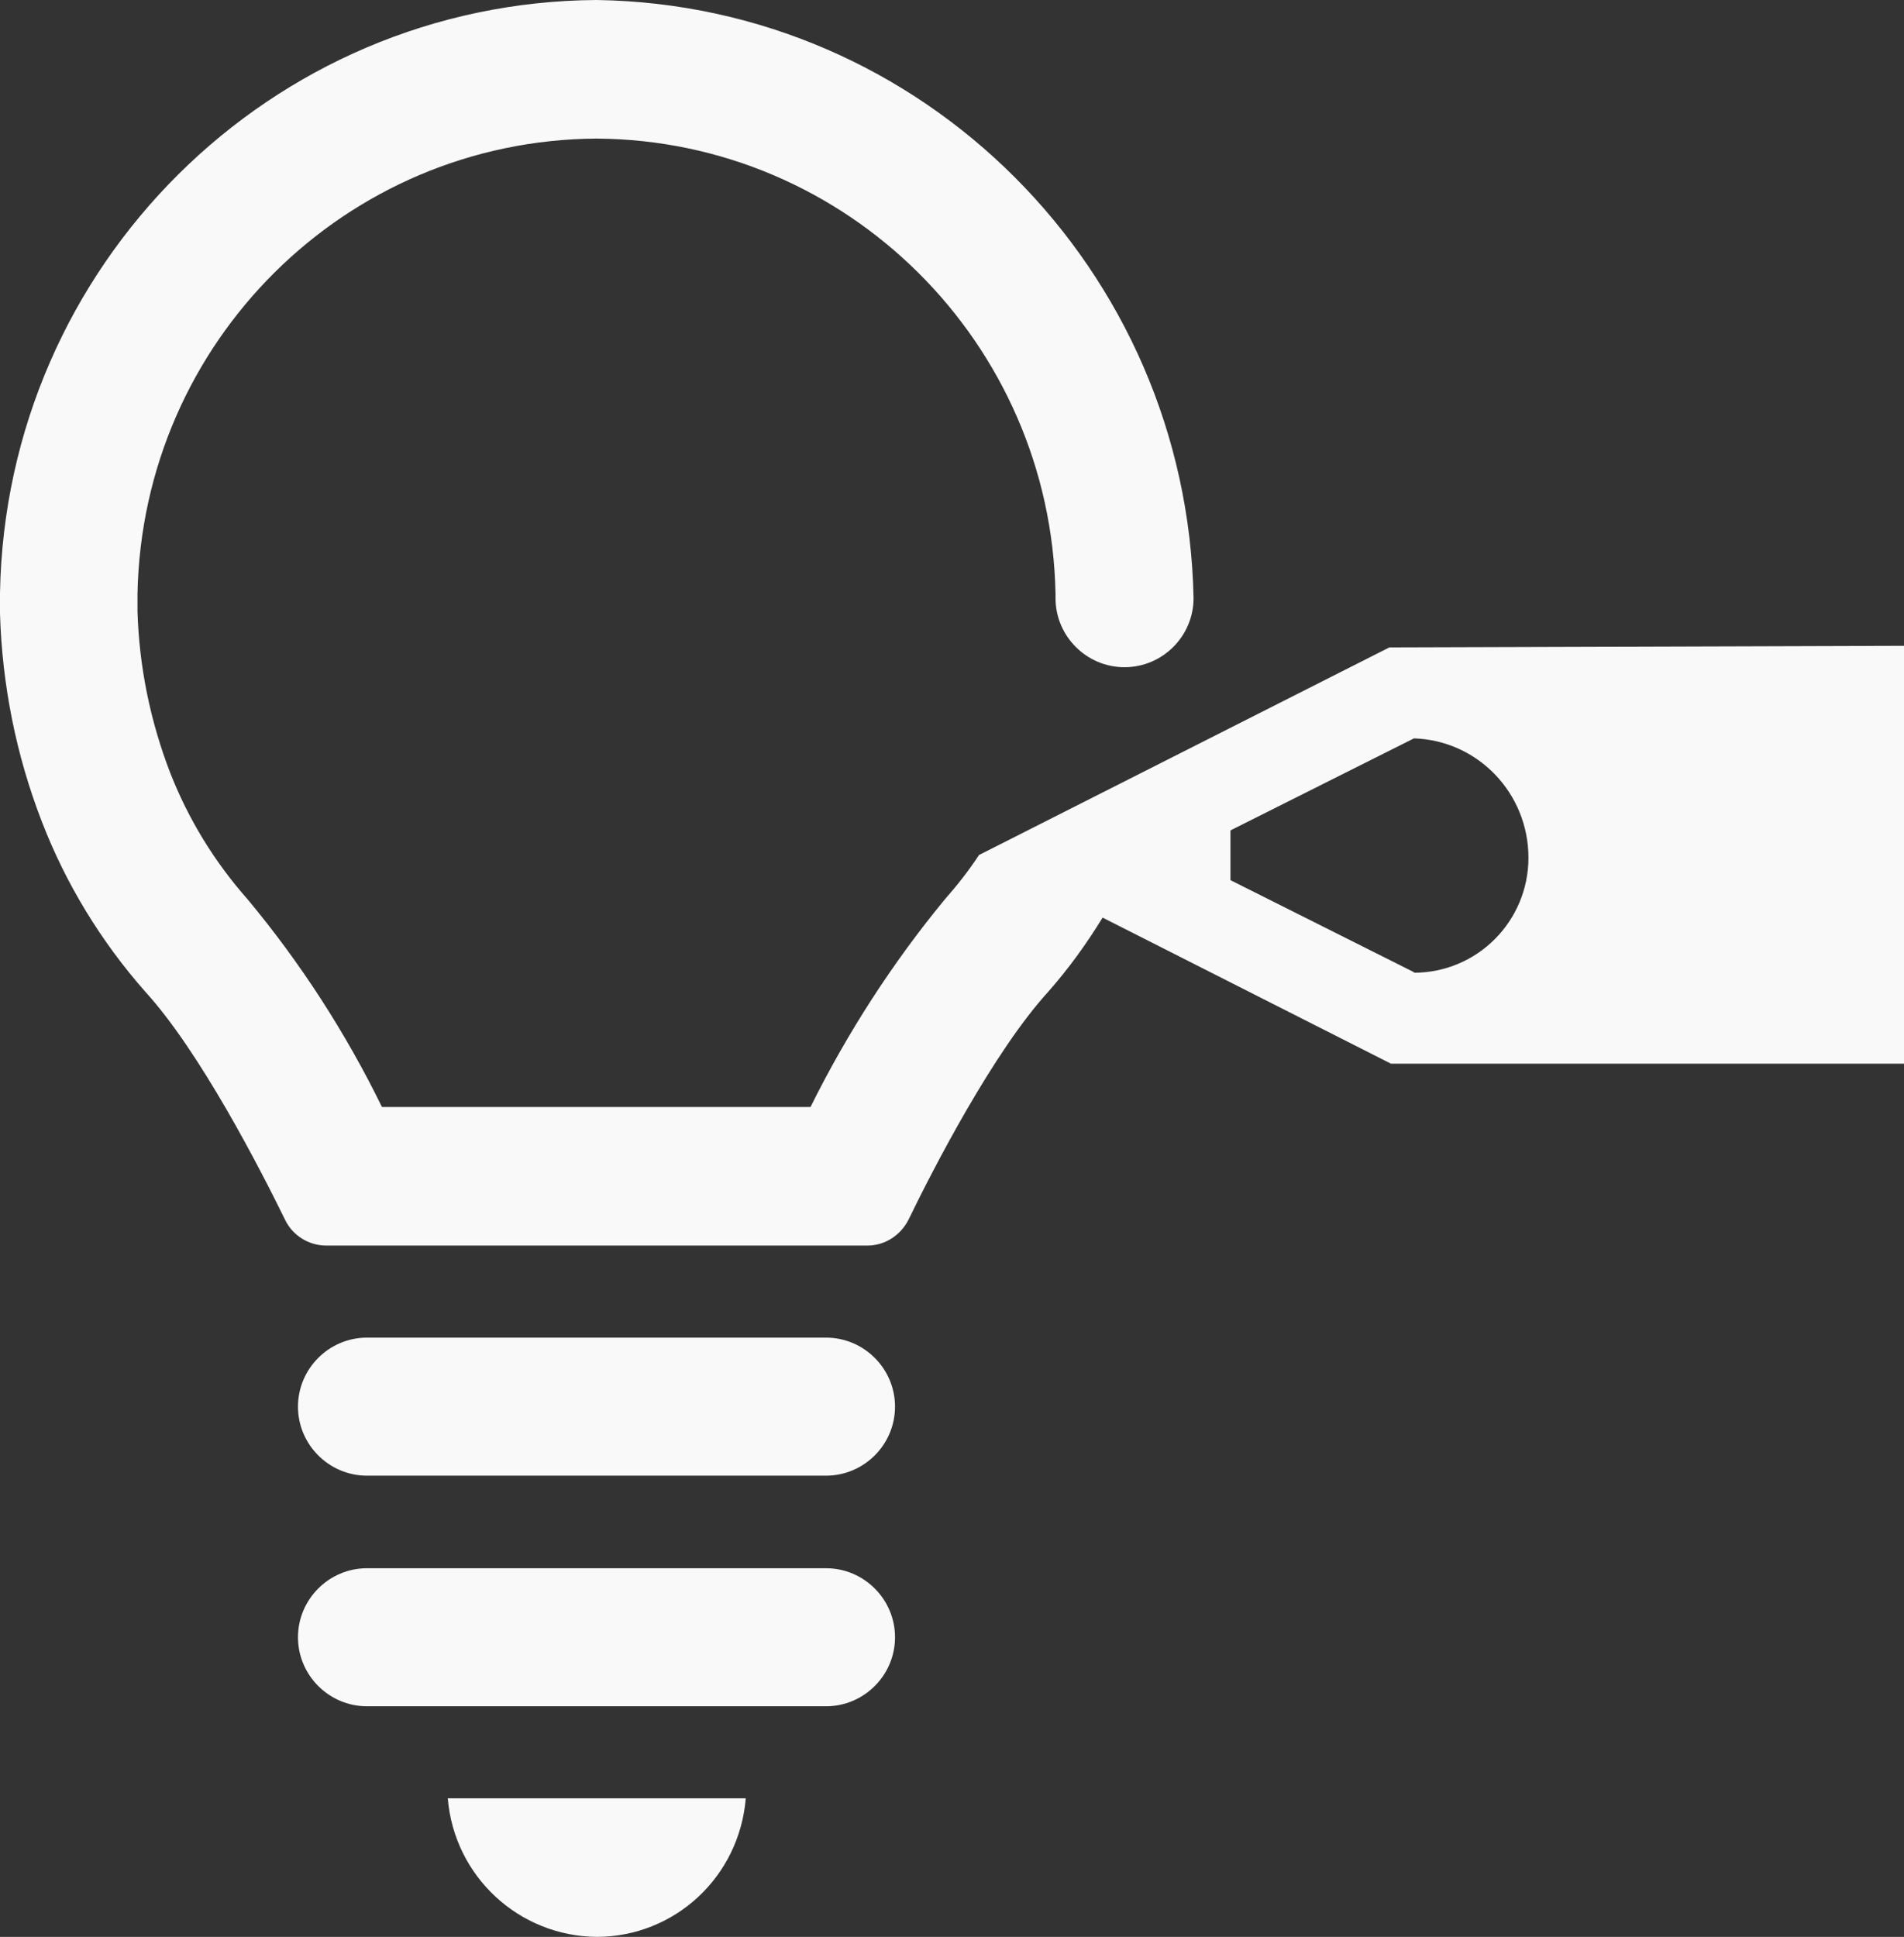
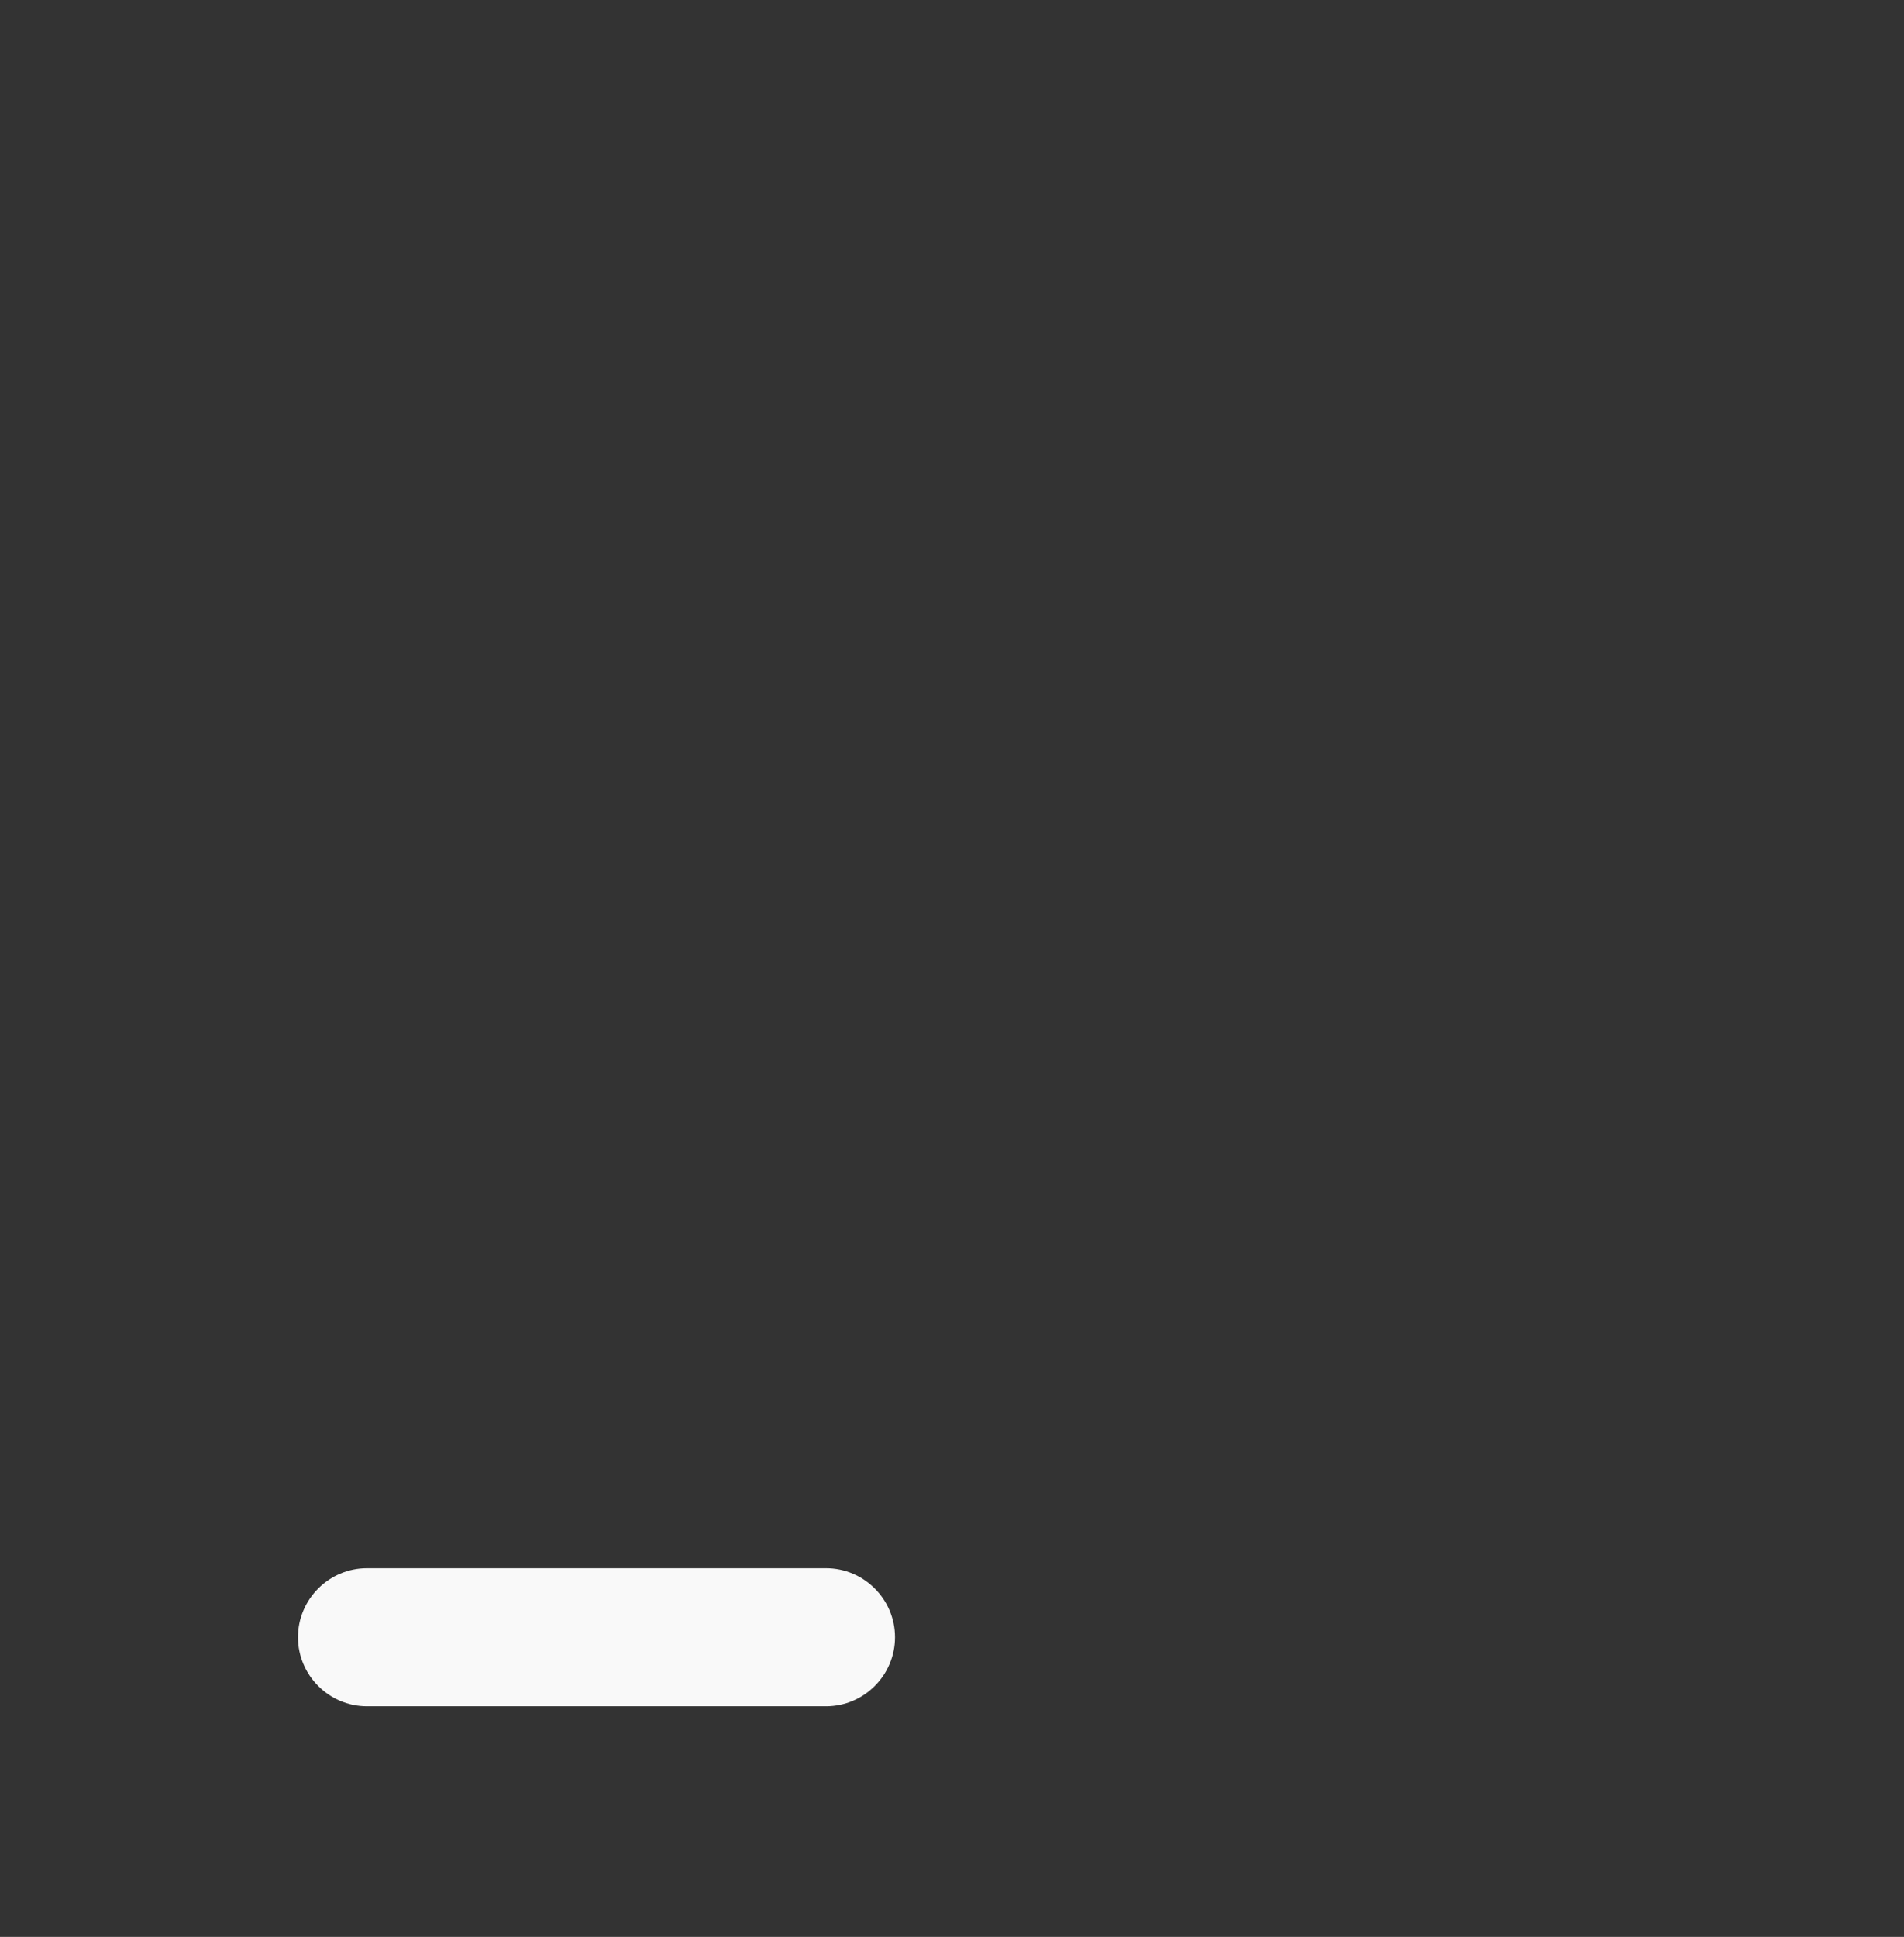
<svg xmlns="http://www.w3.org/2000/svg" id="Capa_2" viewBox="0 0 35.59 36.2">
  <rect x="0" y="0" width="35.59" height="36.2" fill="#333333" stroke="none" />
  <defs>
    <style>
      .cls-1 {
        fill: #f9f9f9;
      }
    </style>
  </defs>
  <g id="Capa_1-2" data-name="Capa_1">
    <g>
-       <path class="cls-1" d="M15.44,25H6.86c-.71,0-1.29.58-1.29,1.29s.58,1.29,1.29,1.29h8.58c.71,0,1.29-.58,1.29-1.29s-.58-1.29-1.29-1.29h0Z" />
      <path class="cls-1" d="M15.44,29.31H6.86c-.71,0-1.29.58-1.29,1.29s.58,1.29,1.29,1.29h8.58c.71,0,1.29-.58,1.29-1.29s-.58-1.29-1.29-1.29h0Z" />
-       <path class="cls-1" d="M11.15,36.2c1.46,0,2.67-1.12,2.79-2.59h-5.57c.12,1.46,1.33,2.58,2.79,2.59h0Z" />
-       <path class="cls-1" d="M25.97,12.1l-7.67,3.88h0c-.19.29-.41.57-.64.83-.98,1.19-1.82,2.49-2.51,3.88H7.14c-.68-1.39-1.52-2.69-2.51-3.88-.62-.7-1.11-1.5-1.45-2.37-.37-.96-.58-1.98-.61-3.02v-.32c.09-4.71,3.89-8.48,8.58-8.51h0c4.68.03,8.49,3.81,8.58,8.51h0v.08c0,.71.58,1.29,1.29,1.29s1.29-.58,1.29-1.29h0C22.19,5.04,17.26.09,11.15,0h0C5.06.04.11,4.96,0,11.08v.39c.04,1.33.3,2.64.78,3.88.45,1.17,1.11,2.25,1.94,3.19,1.02,1.12,2.14,3.3,2.61,4.26.14.29.44.48.77.48h10.11c.33,0,.62-.19.77-.48.47-.97,1.59-3.14,2.61-4.26.38-.43.72-.9,1.02-1.39l5.39,2.73h9.59v-7.81l-9.62.03h0ZM26.43,18.17l-3.43-1.72v-.93l3.43-1.72c1.2.04,2.14,1.03,2.14,2.23,0,1.19-.96,2.15-2.14,2.15h0Z" />
    </g>
  </g>
</svg>